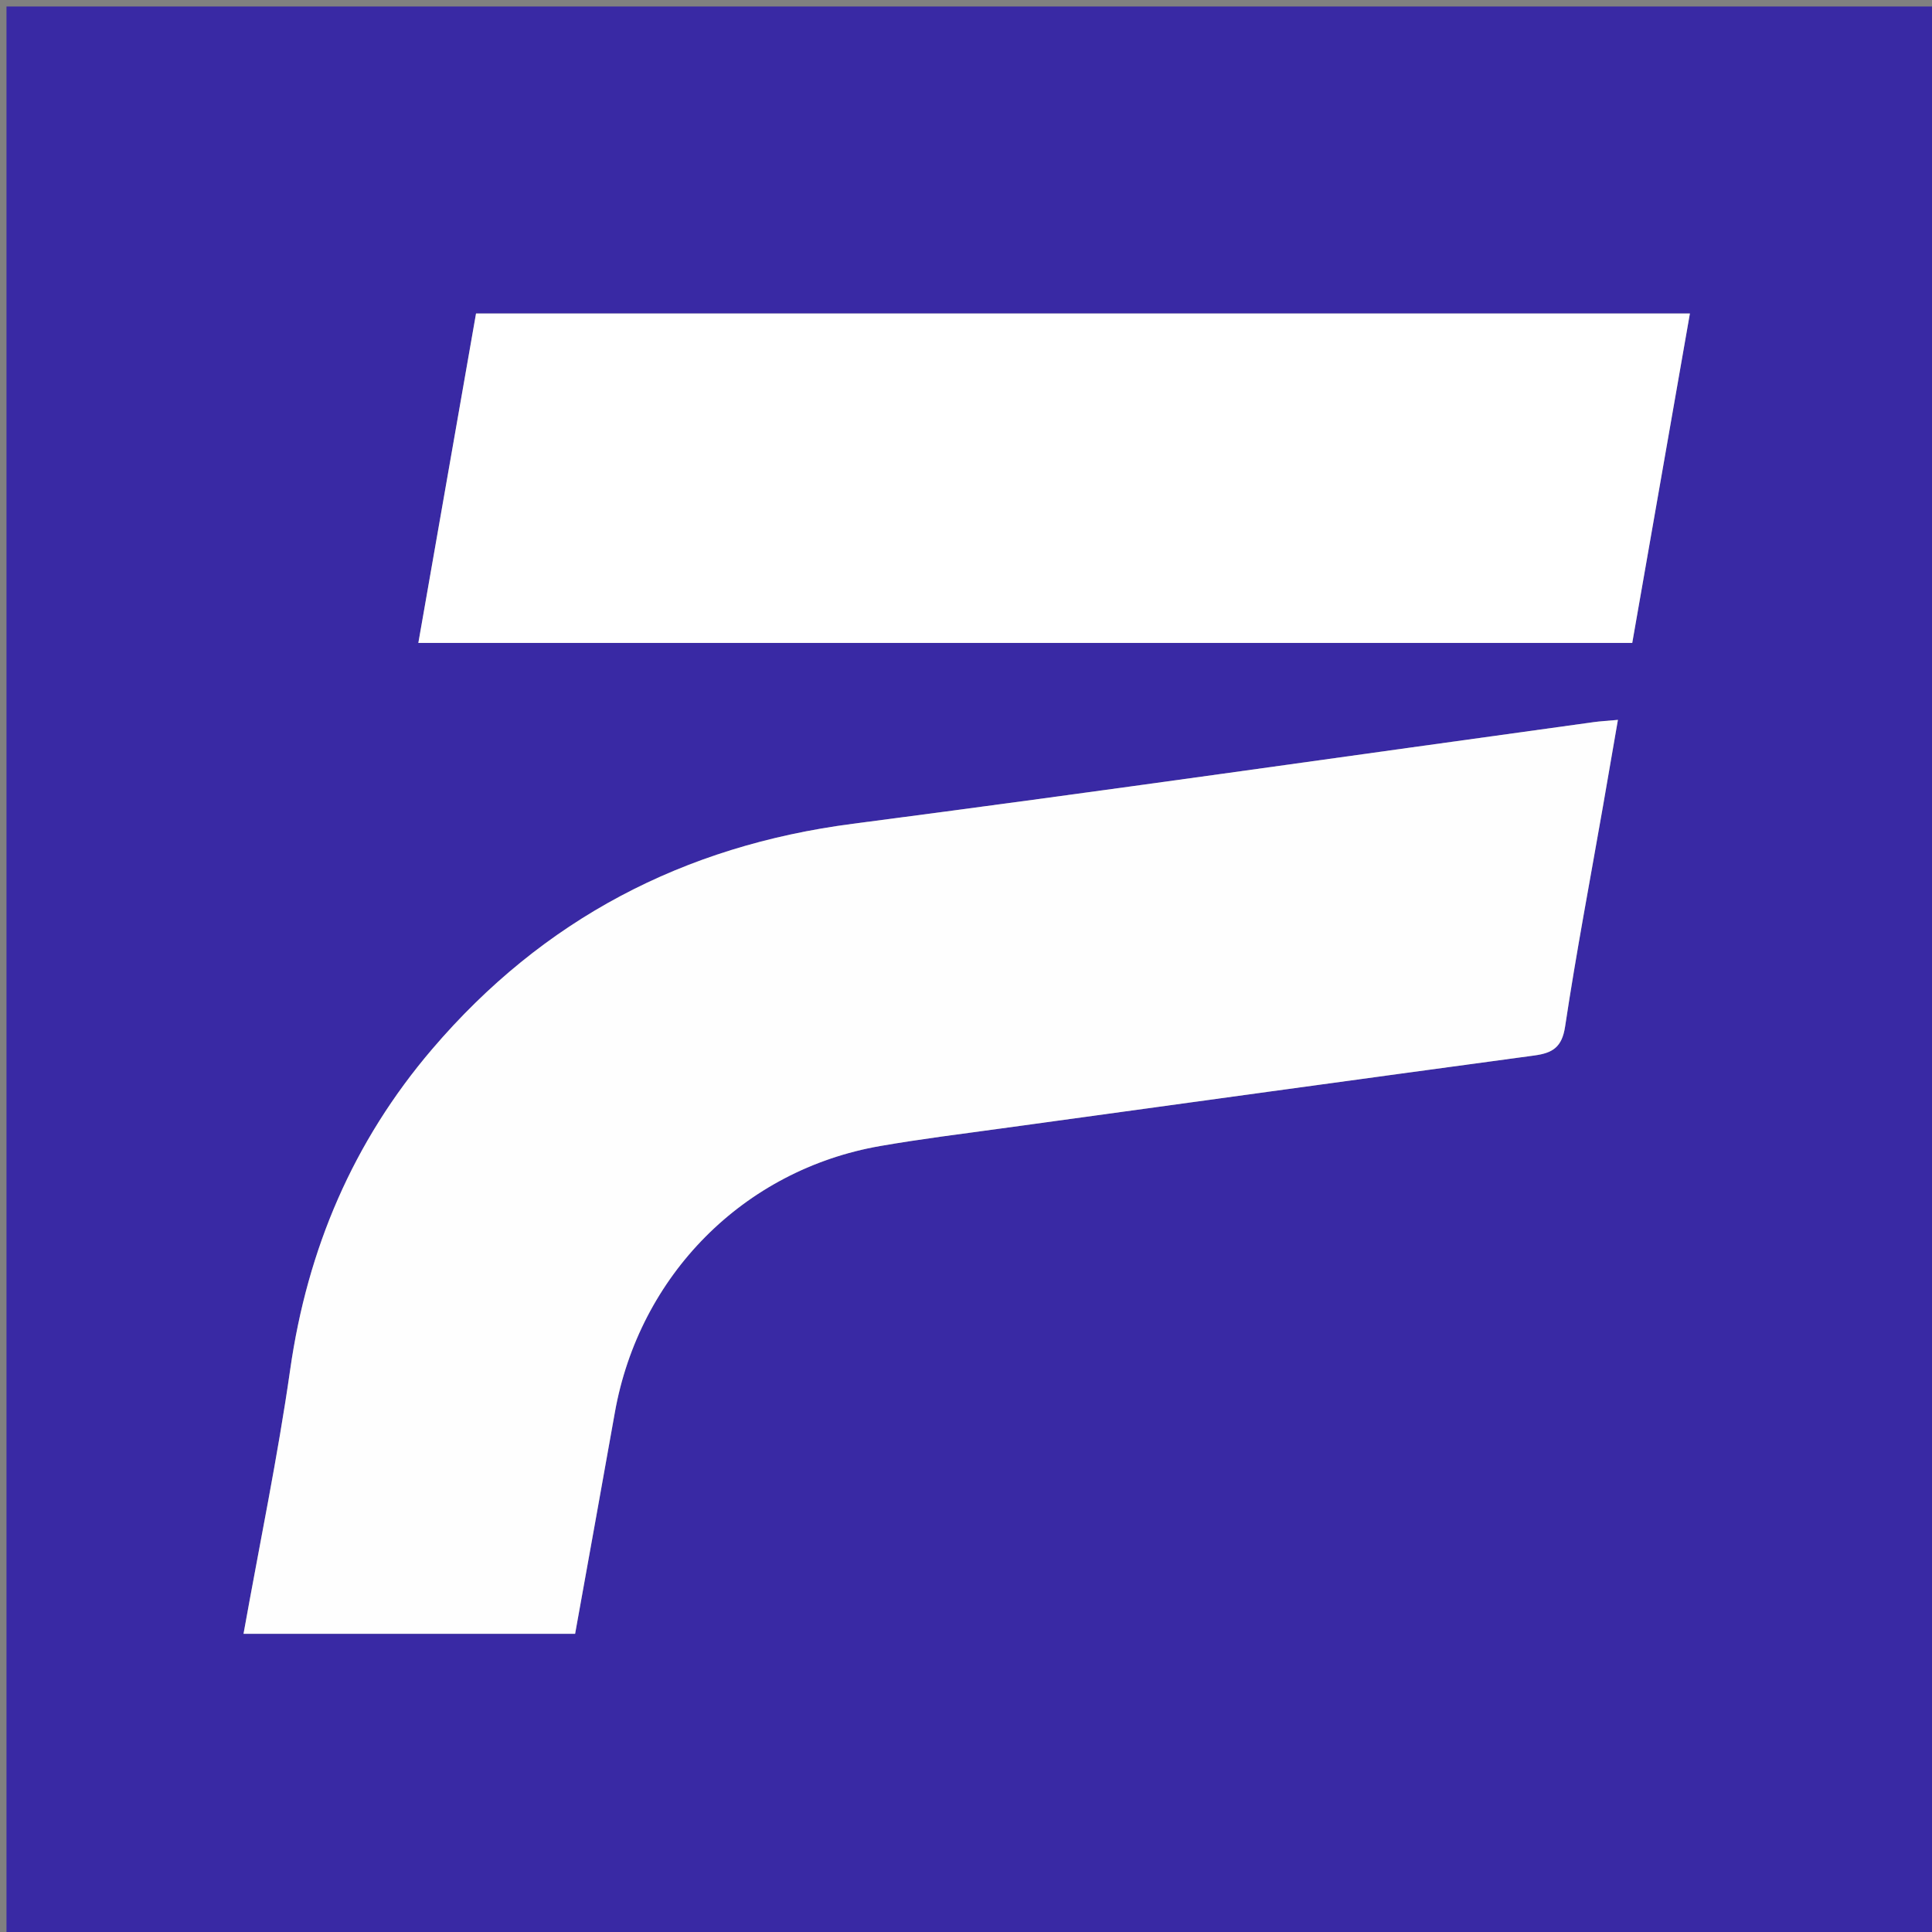
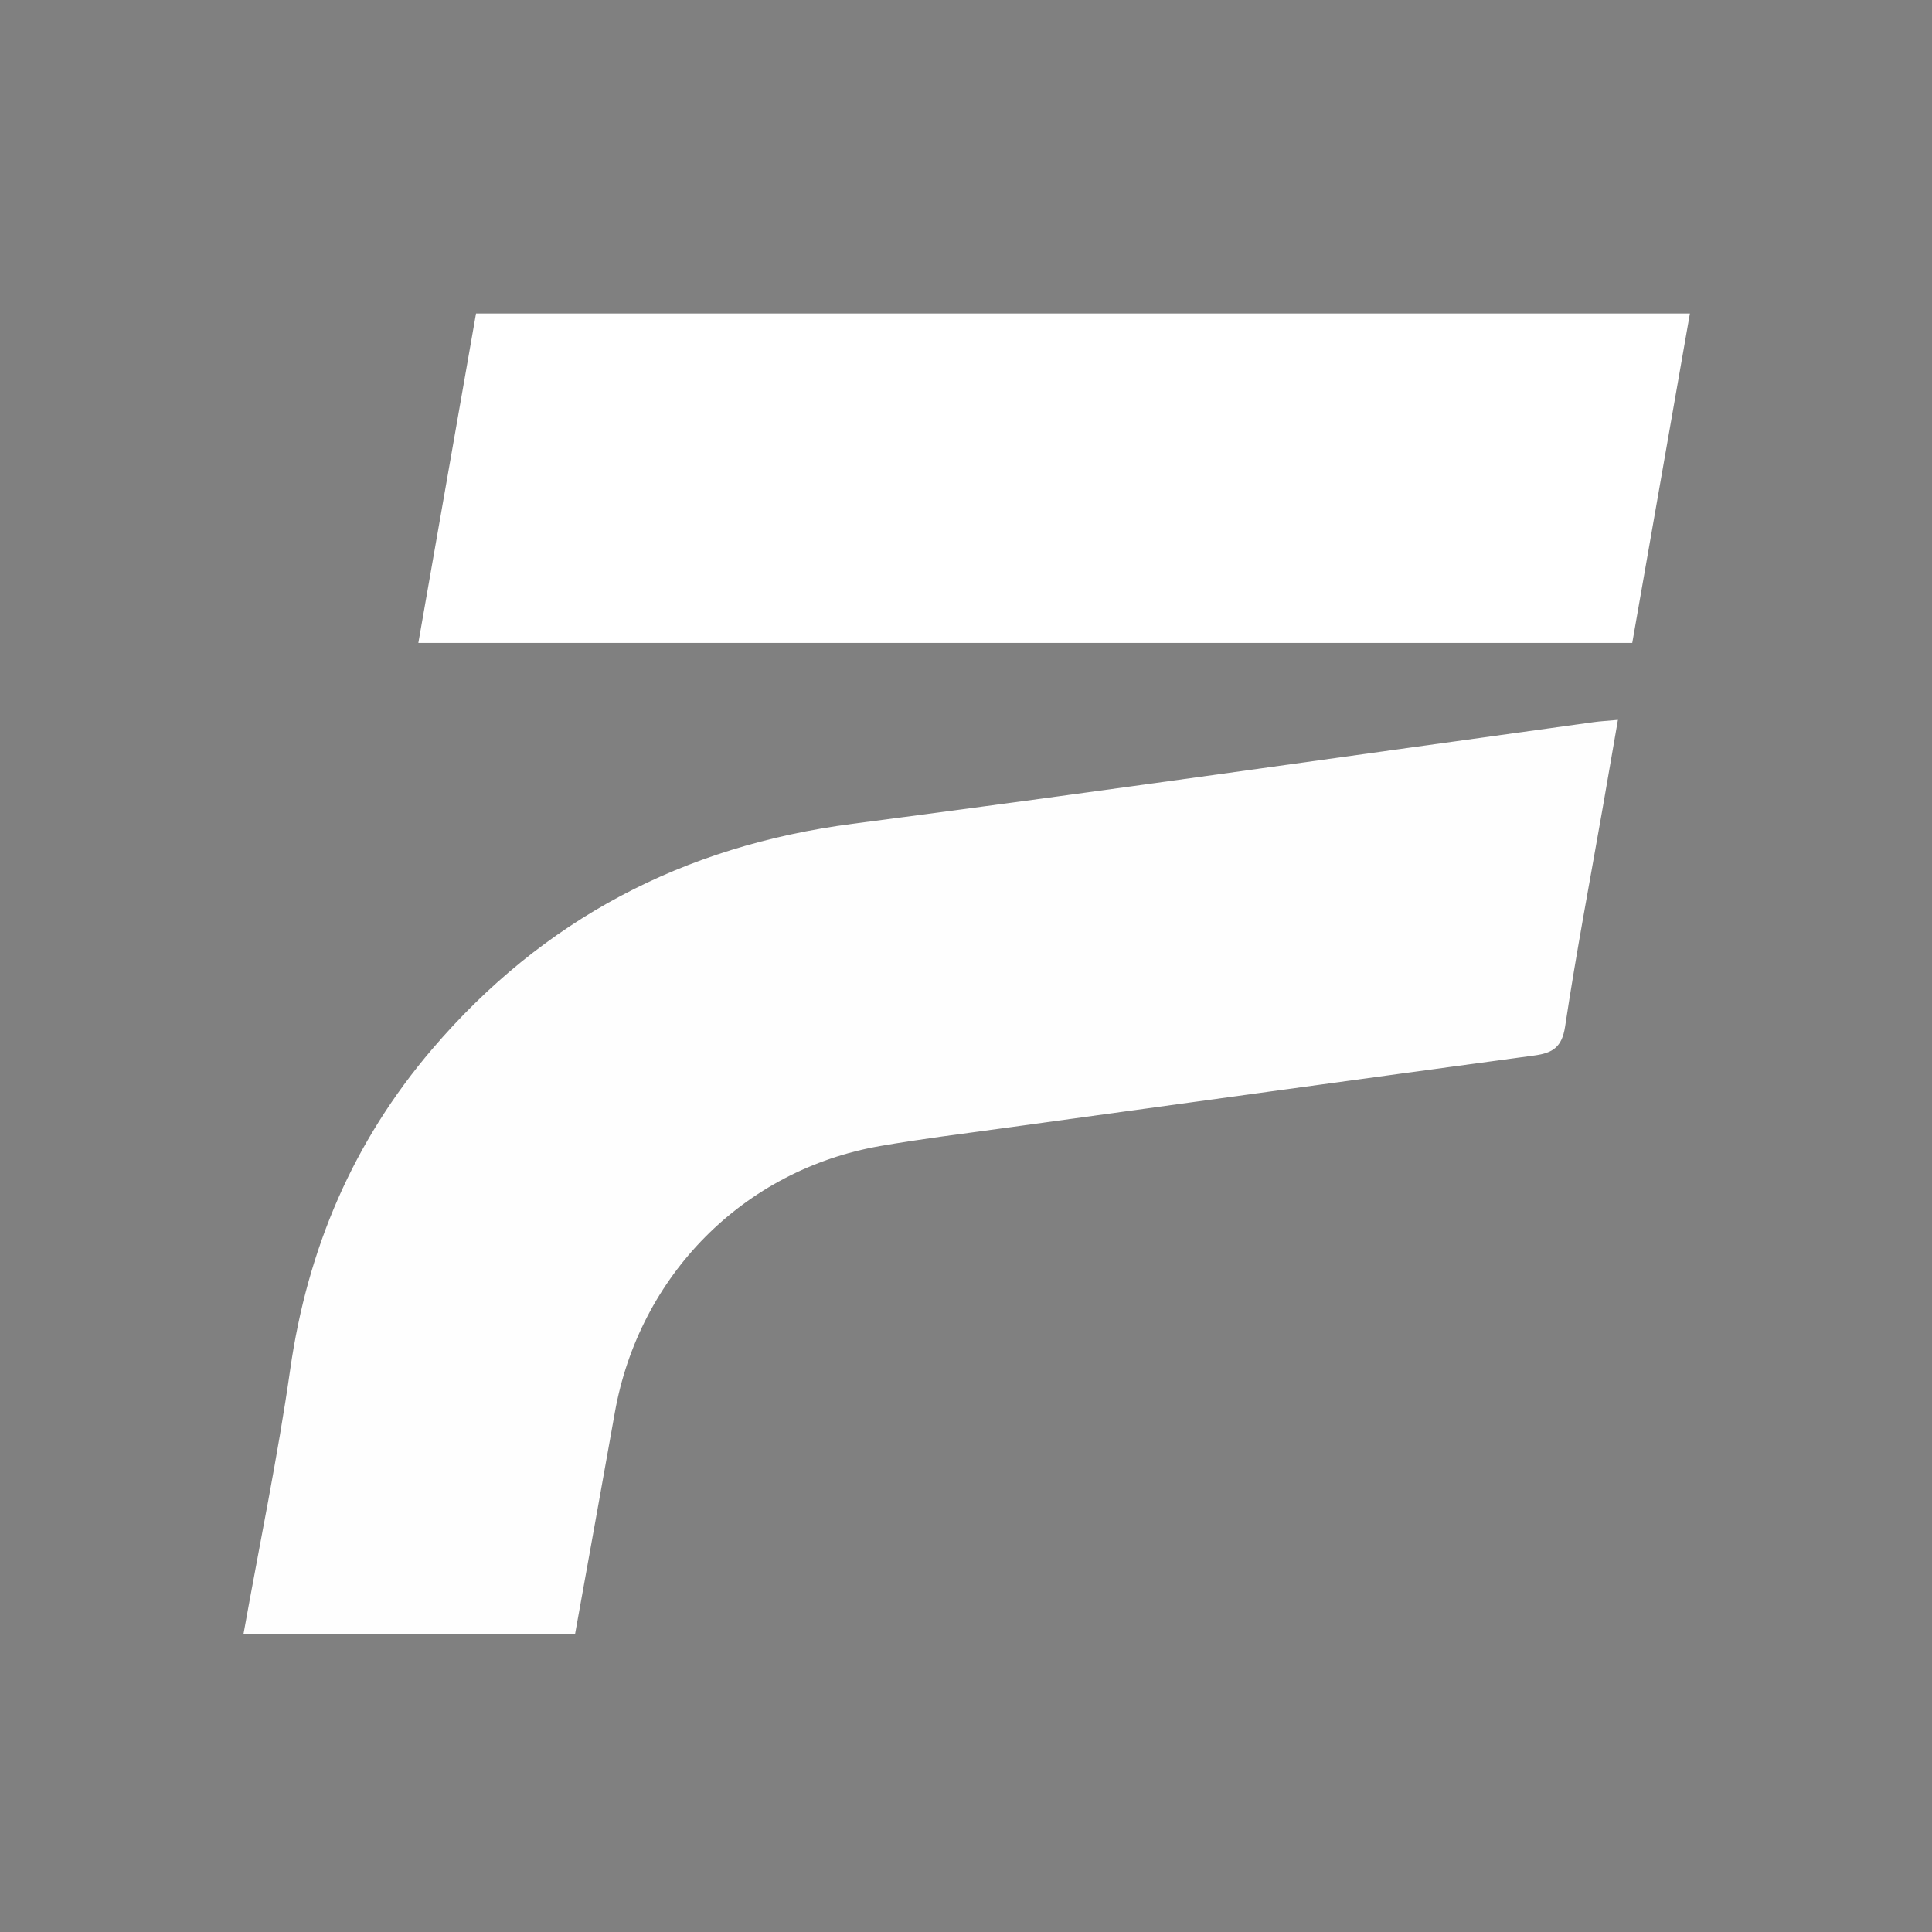
<svg xmlns="http://www.w3.org/2000/svg" xml:space="preserve" viewBox="0 0 298 298">
  <rect x="0" y="0" width="298" height="298" fill="#808080" stroke="none" />
-   <path fill="#3929a4" d="M164 299H1V1h298v298zm-98.5-46.998h23.208c2.124-11.824 4.145-22.957 6.122-34.098 3.76-21.19 19.876-37.47 40.929-41.136 6.23-1.086 12.514-1.863 18.781-2.725 27.379-3.77 54.757-7.537 82.144-11.244 2.781-.377 4.242-1.26 4.723-4.455 1.712-11.352 3.859-22.637 5.836-33.949.755-4.32 1.496-8.643 2.311-13.358-1.78.162-2.757.213-3.723.346-38.098 5.247-76.168 10.714-114.302 15.682-26.134 3.404-47.767 14.731-64.857 34.742-12.211 14.3-19.255 30.824-21.914 49.462-1.922 13.472-4.704 26.82-7.194 40.733zm80-152.834h106.264l8.894-50.813H73.425l-8.898 50.813z" />
  <path fill="#fefefe" d="M65 252.002H37.564c2.49-13.912 5.272-27.261 7.194-40.733 2.659-18.638 9.703-35.162 21.914-49.462 17.09-20.01 38.723-31.338 64.857-34.742 38.134-4.968 76.204-10.435 114.302-15.682.966-.133 1.943-.184 3.723-.346-.815 4.715-1.556 9.038-2.311 13.358-1.977 11.312-4.124 22.597-5.836 33.949-.481 3.195-1.942 4.078-4.723 4.455-27.387 3.707-54.765 7.475-82.144 11.244-6.267.862-12.552 1.64-18.781 2.725-21.053 3.666-37.168 19.945-40.929 41.136-1.977 11.14-3.998 22.274-6.122 34.098z" />
  <path fill="#fff" d="M145 99.168H64.527l8.898-50.813h187.233c-2.93 16.747-5.85 33.423-8.894 50.813z" />
</svg>